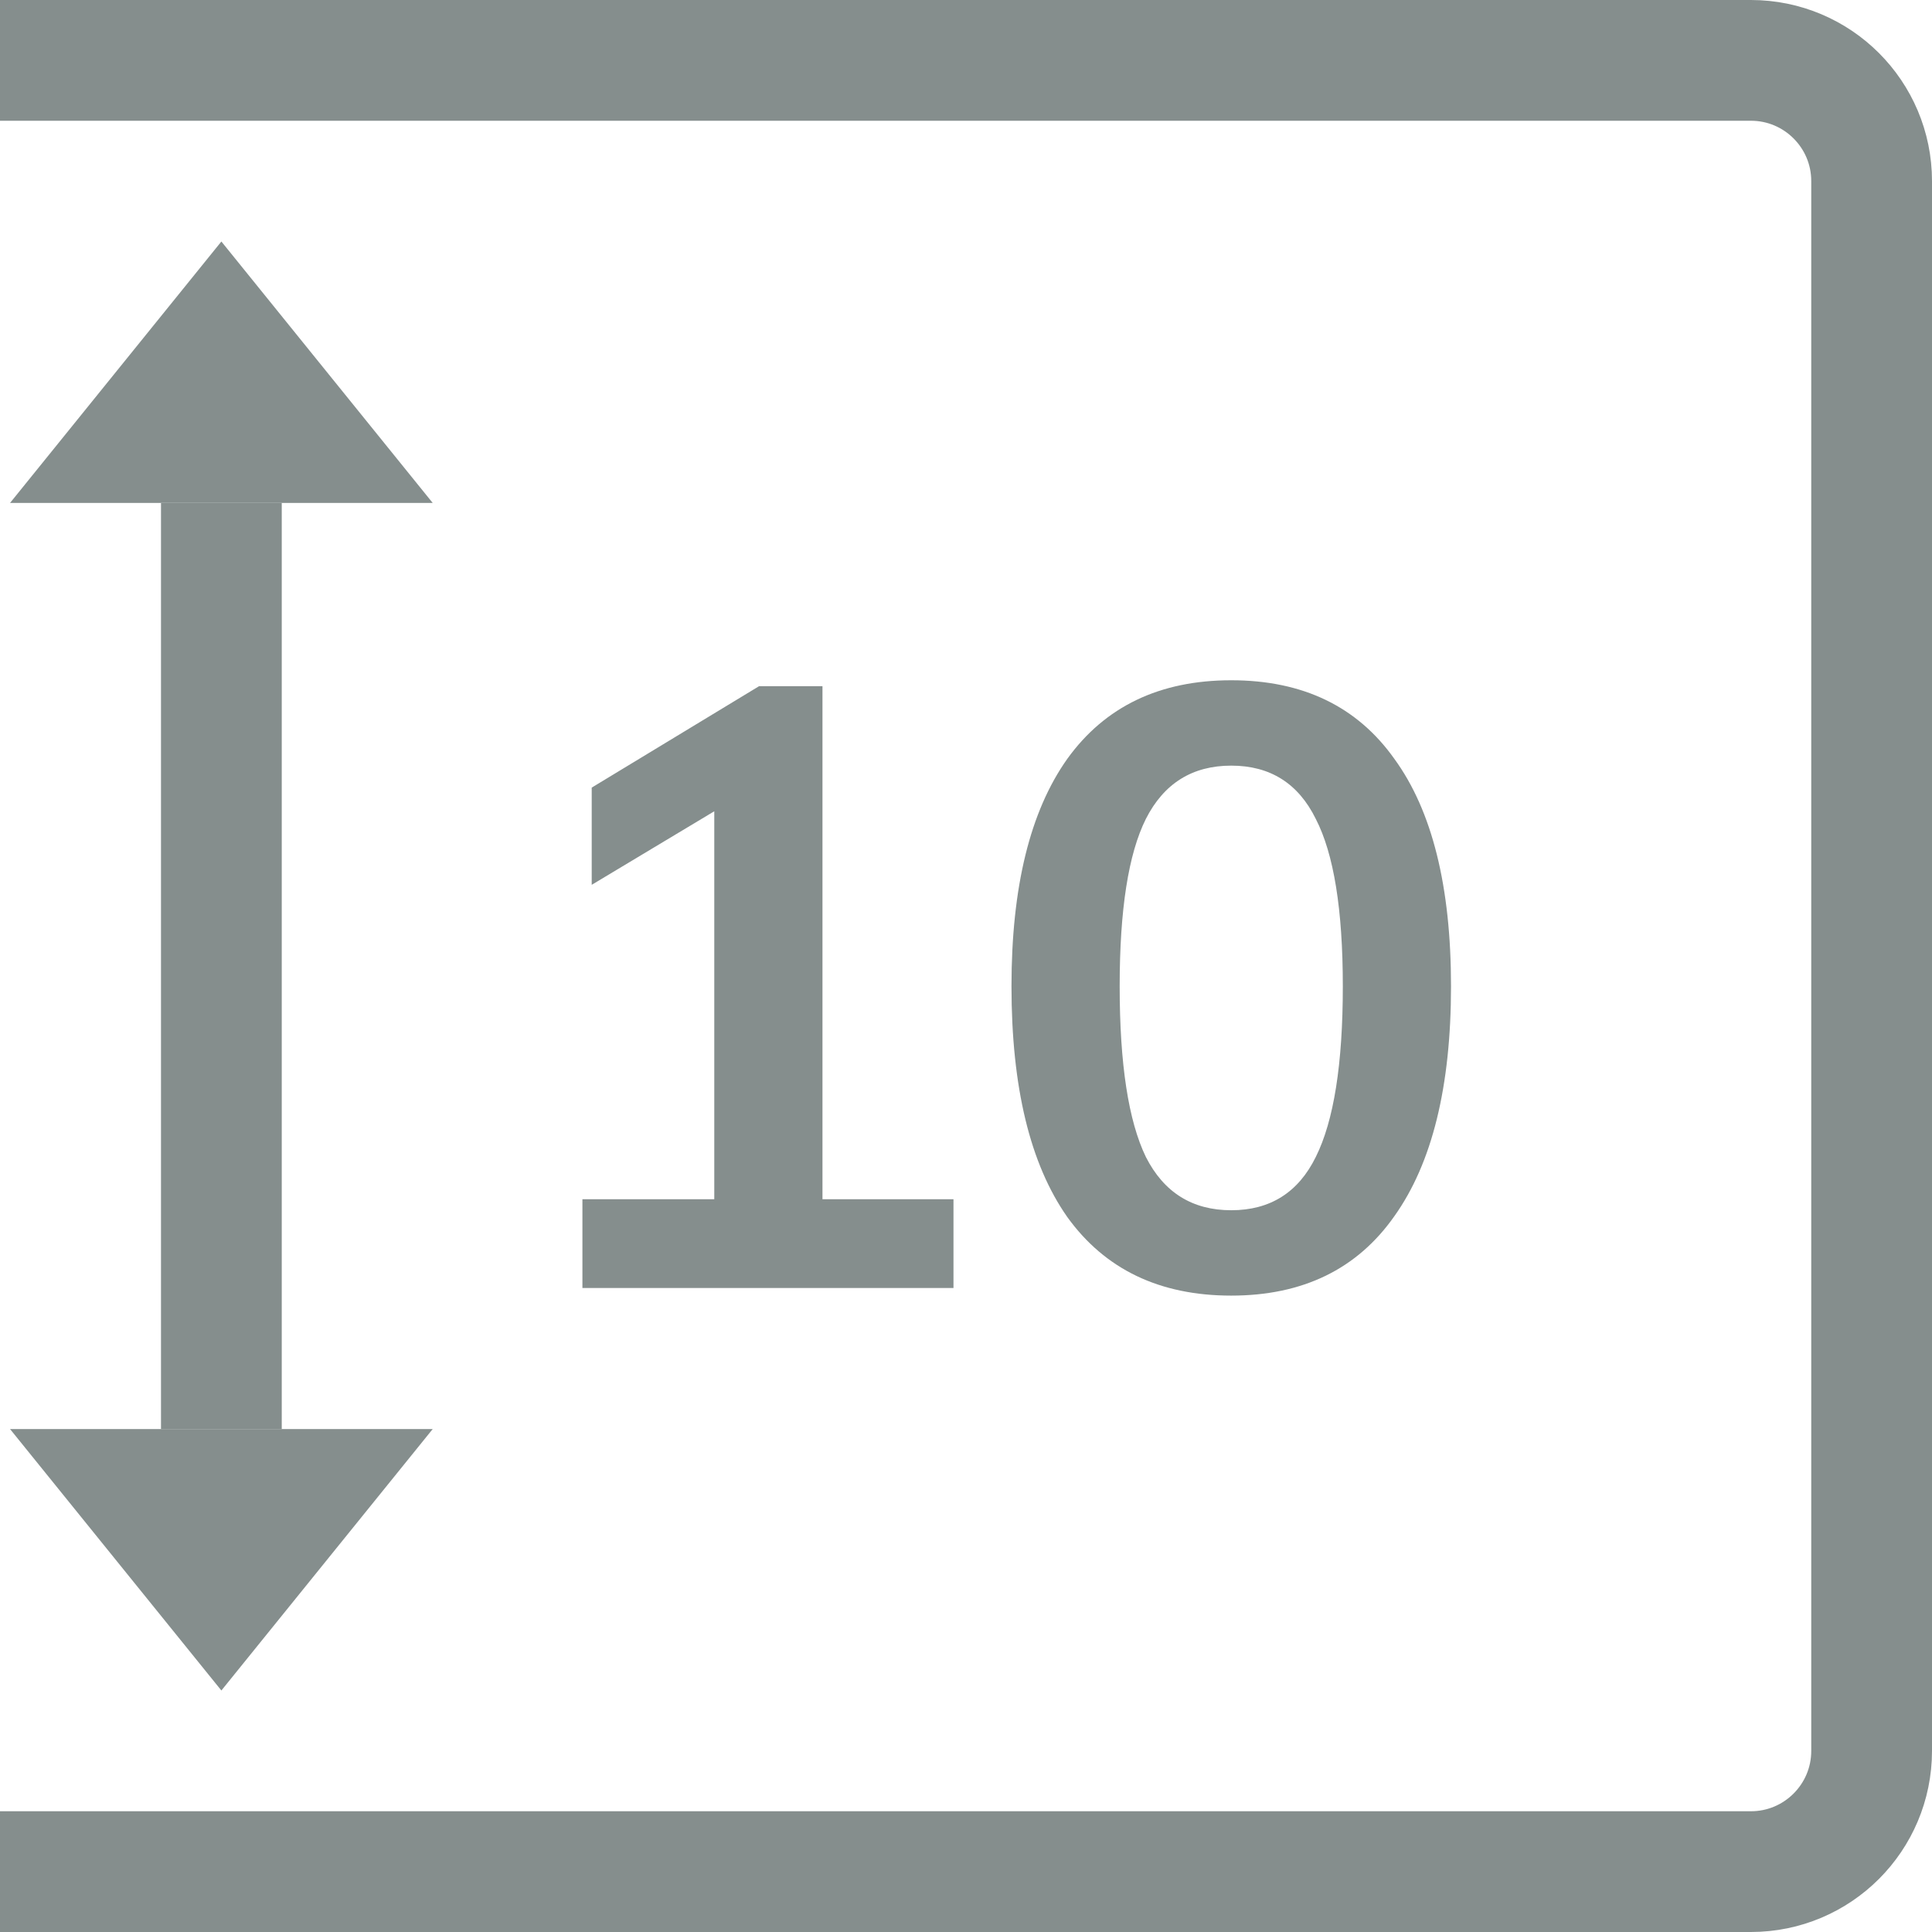
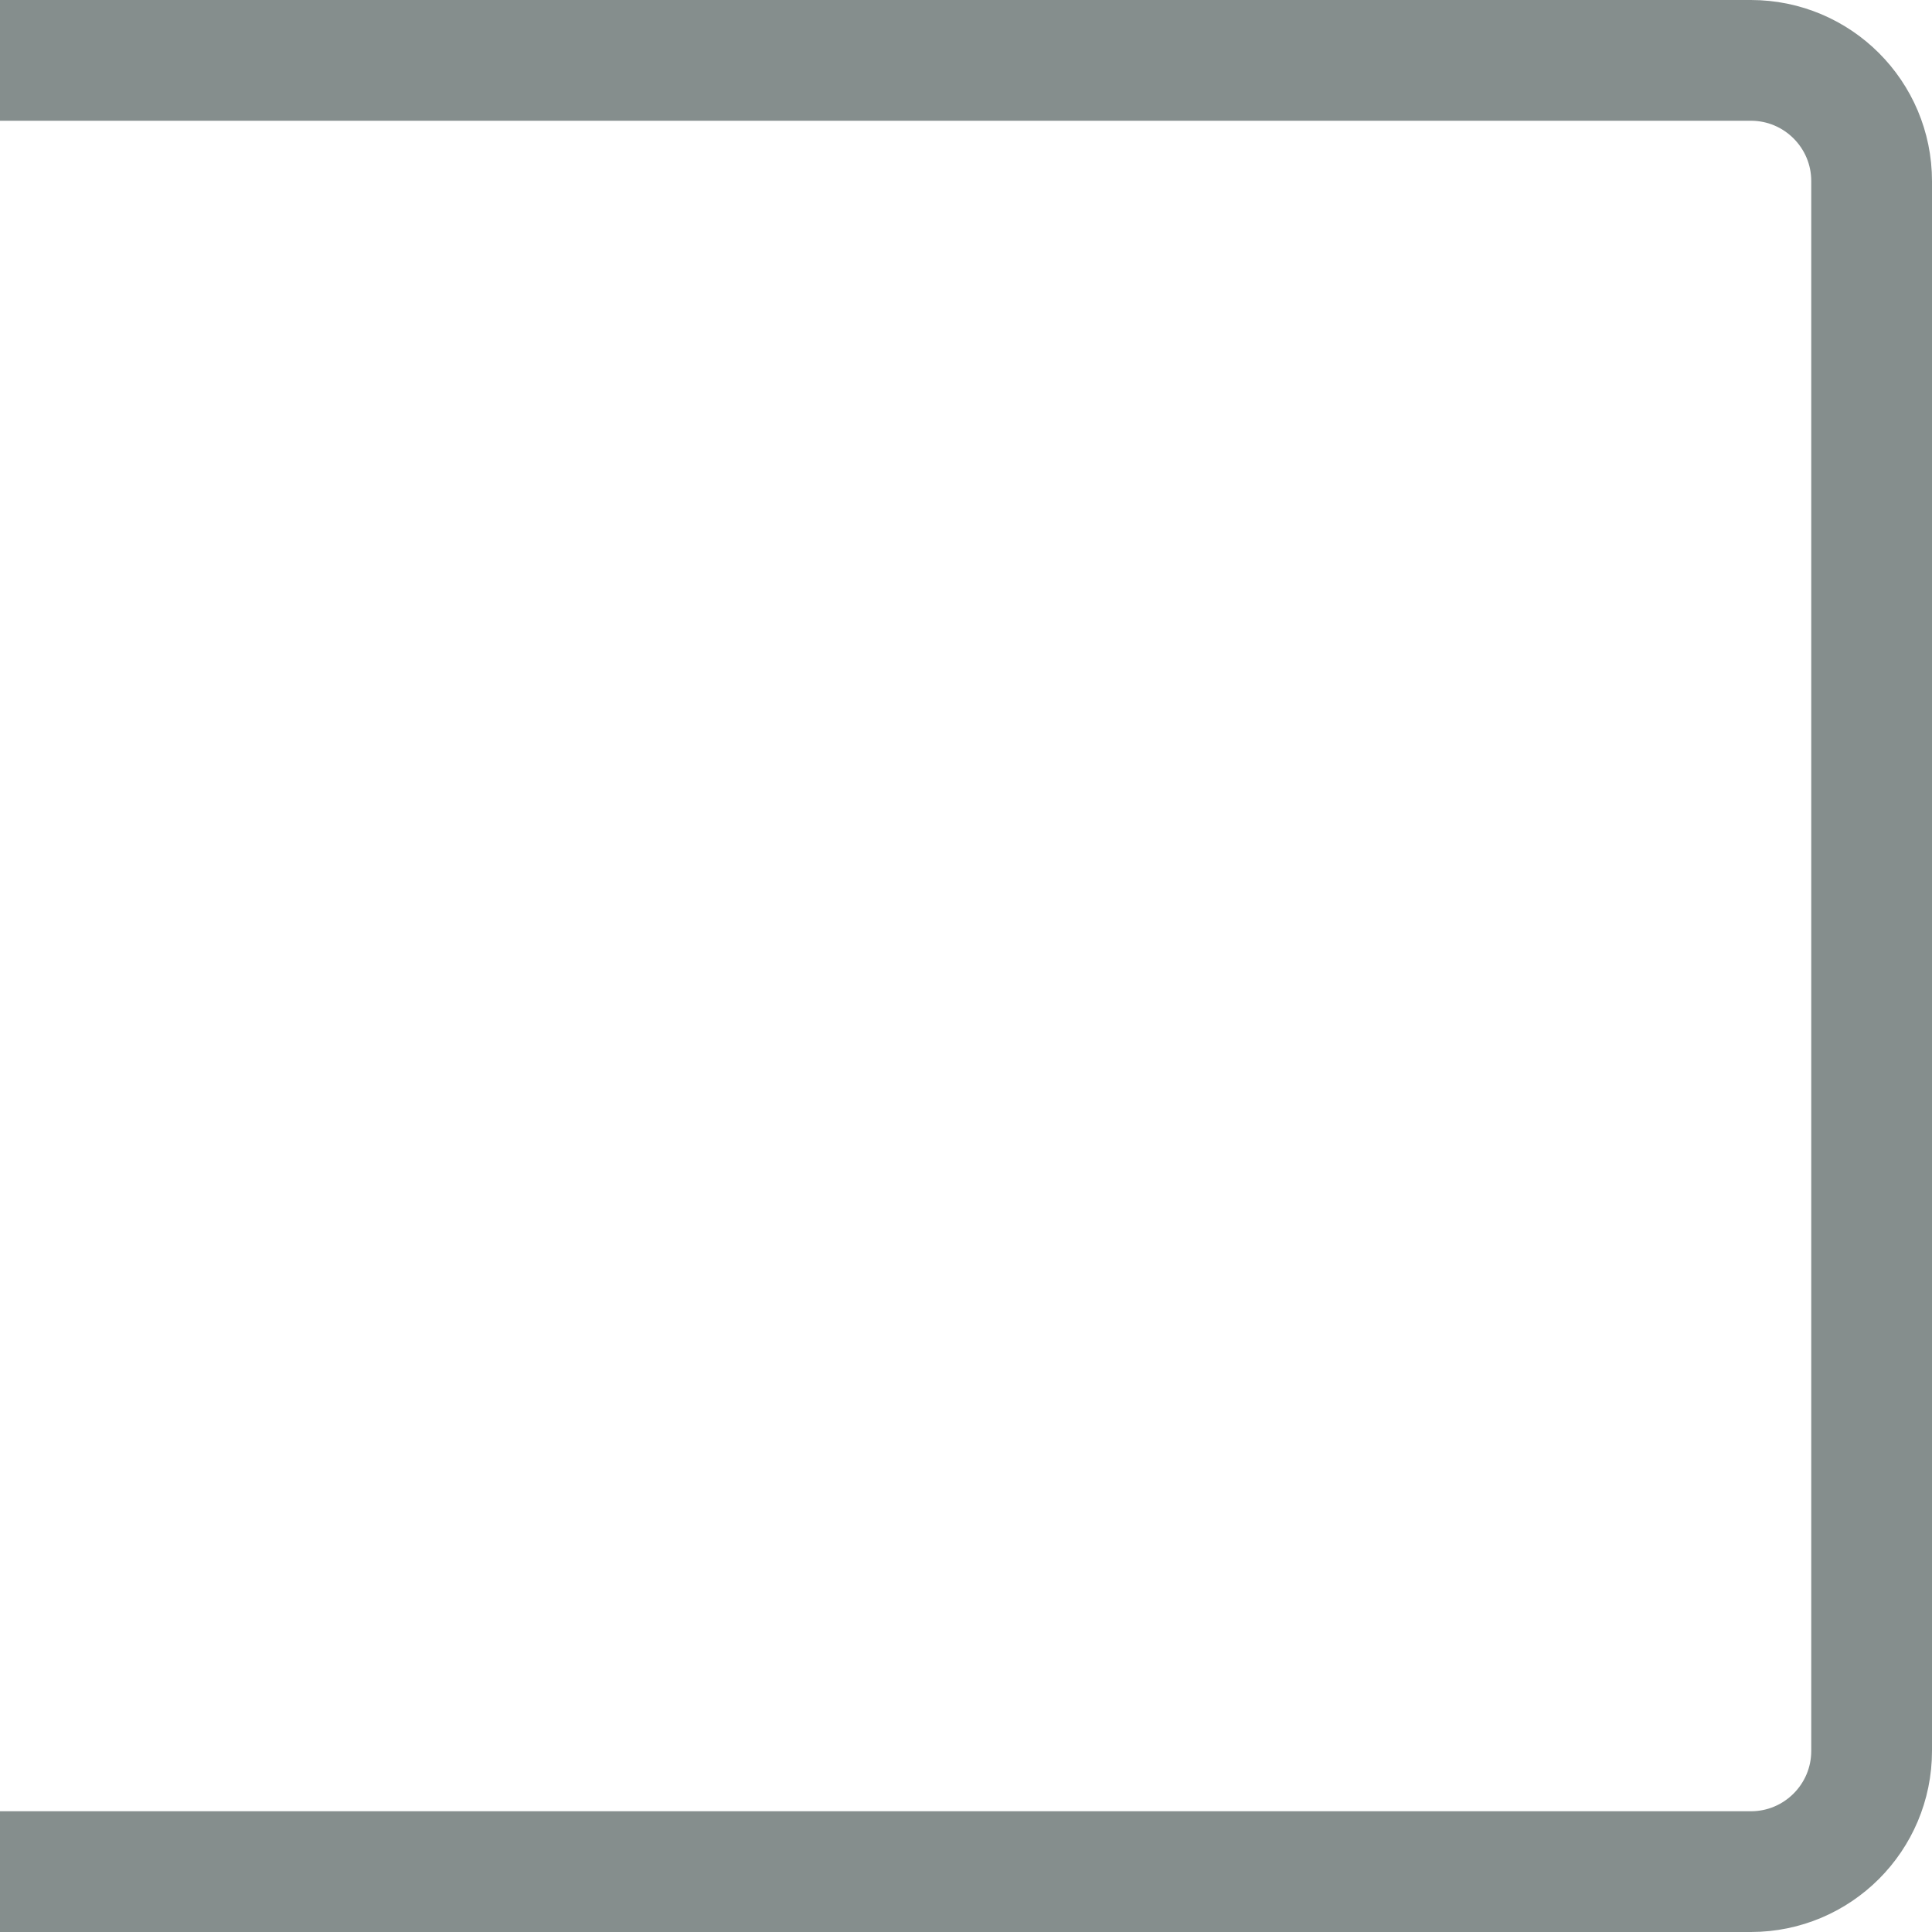
<svg xmlns="http://www.w3.org/2000/svg" width="96" height="96" viewBox="0 0 96 96" fill="none">
  <g clip-path="url(#clip0_2915_7074)">
-     <path d="M40.868 59.59H47.378V64H28.94V59.59H35.492V40.312L29.402 43.966V39.136L37.718 34.096H40.868V59.59ZM61.18 64.378C57.624 64.378 54.908 63.076 53.032 60.472C51.184 57.84 50.26 54.018 50.26 49.006C50.26 44.078 51.184 40.312 53.032 37.708C54.908 35.104 57.624 33.802 61.18 33.802C64.736 33.802 67.438 35.104 69.286 37.708C71.162 40.284 72.1 44.05 72.1 49.006C72.1 53.99 71.162 57.798 69.286 60.43C67.438 63.062 64.736 64.378 61.18 64.378ZM61.18 60.136C63.112 60.136 64.512 59.254 65.38 57.49C66.276 55.698 66.724 52.87 66.724 49.006C66.724 45.198 66.276 42.426 65.38 40.69C64.512 38.926 63.112 38.044 61.18 38.044C59.248 38.044 57.834 38.926 56.938 40.69C56.07 42.426 55.636 45.198 55.636 49.006C55.636 52.87 56.07 55.698 56.938 57.49C57.834 59.254 59.248 60.136 61.18 60.136Z" fill="#858E8D" />
    <path d="M0 3C-1.657 3 -3 4.343 -3 6V90C-3 91.657 -1.657 93 0 93H87C90.314 93 93 90.314 93 87V9C93 5.686 90.314 3 87 3H0Z" stroke="#858E8D" stroke-width="6" stroke-linejoin="round" />
-     <path d="M11 84L0.5 71.01L21.5 71.01L11 84Z" fill="#858E8D" />
-     <rect x="8" y="71.01" width="46.019" height="6" transform="rotate(-90 8 71.01)" fill="#858E8D" />
-     <path d="M11 12L21.5 24.99L0.5 24.99L11 12Z" fill="#858E8D" />
+     <path d="M11 84L0.5 71.01L11 84Z" fill="#858E8D" />
  </g>
  <defs>
    <clipPath id="clip0_2915_7074">
      <rect width="96" height="96" fill="white" />
    </clipPath>
  </defs>
</svg>